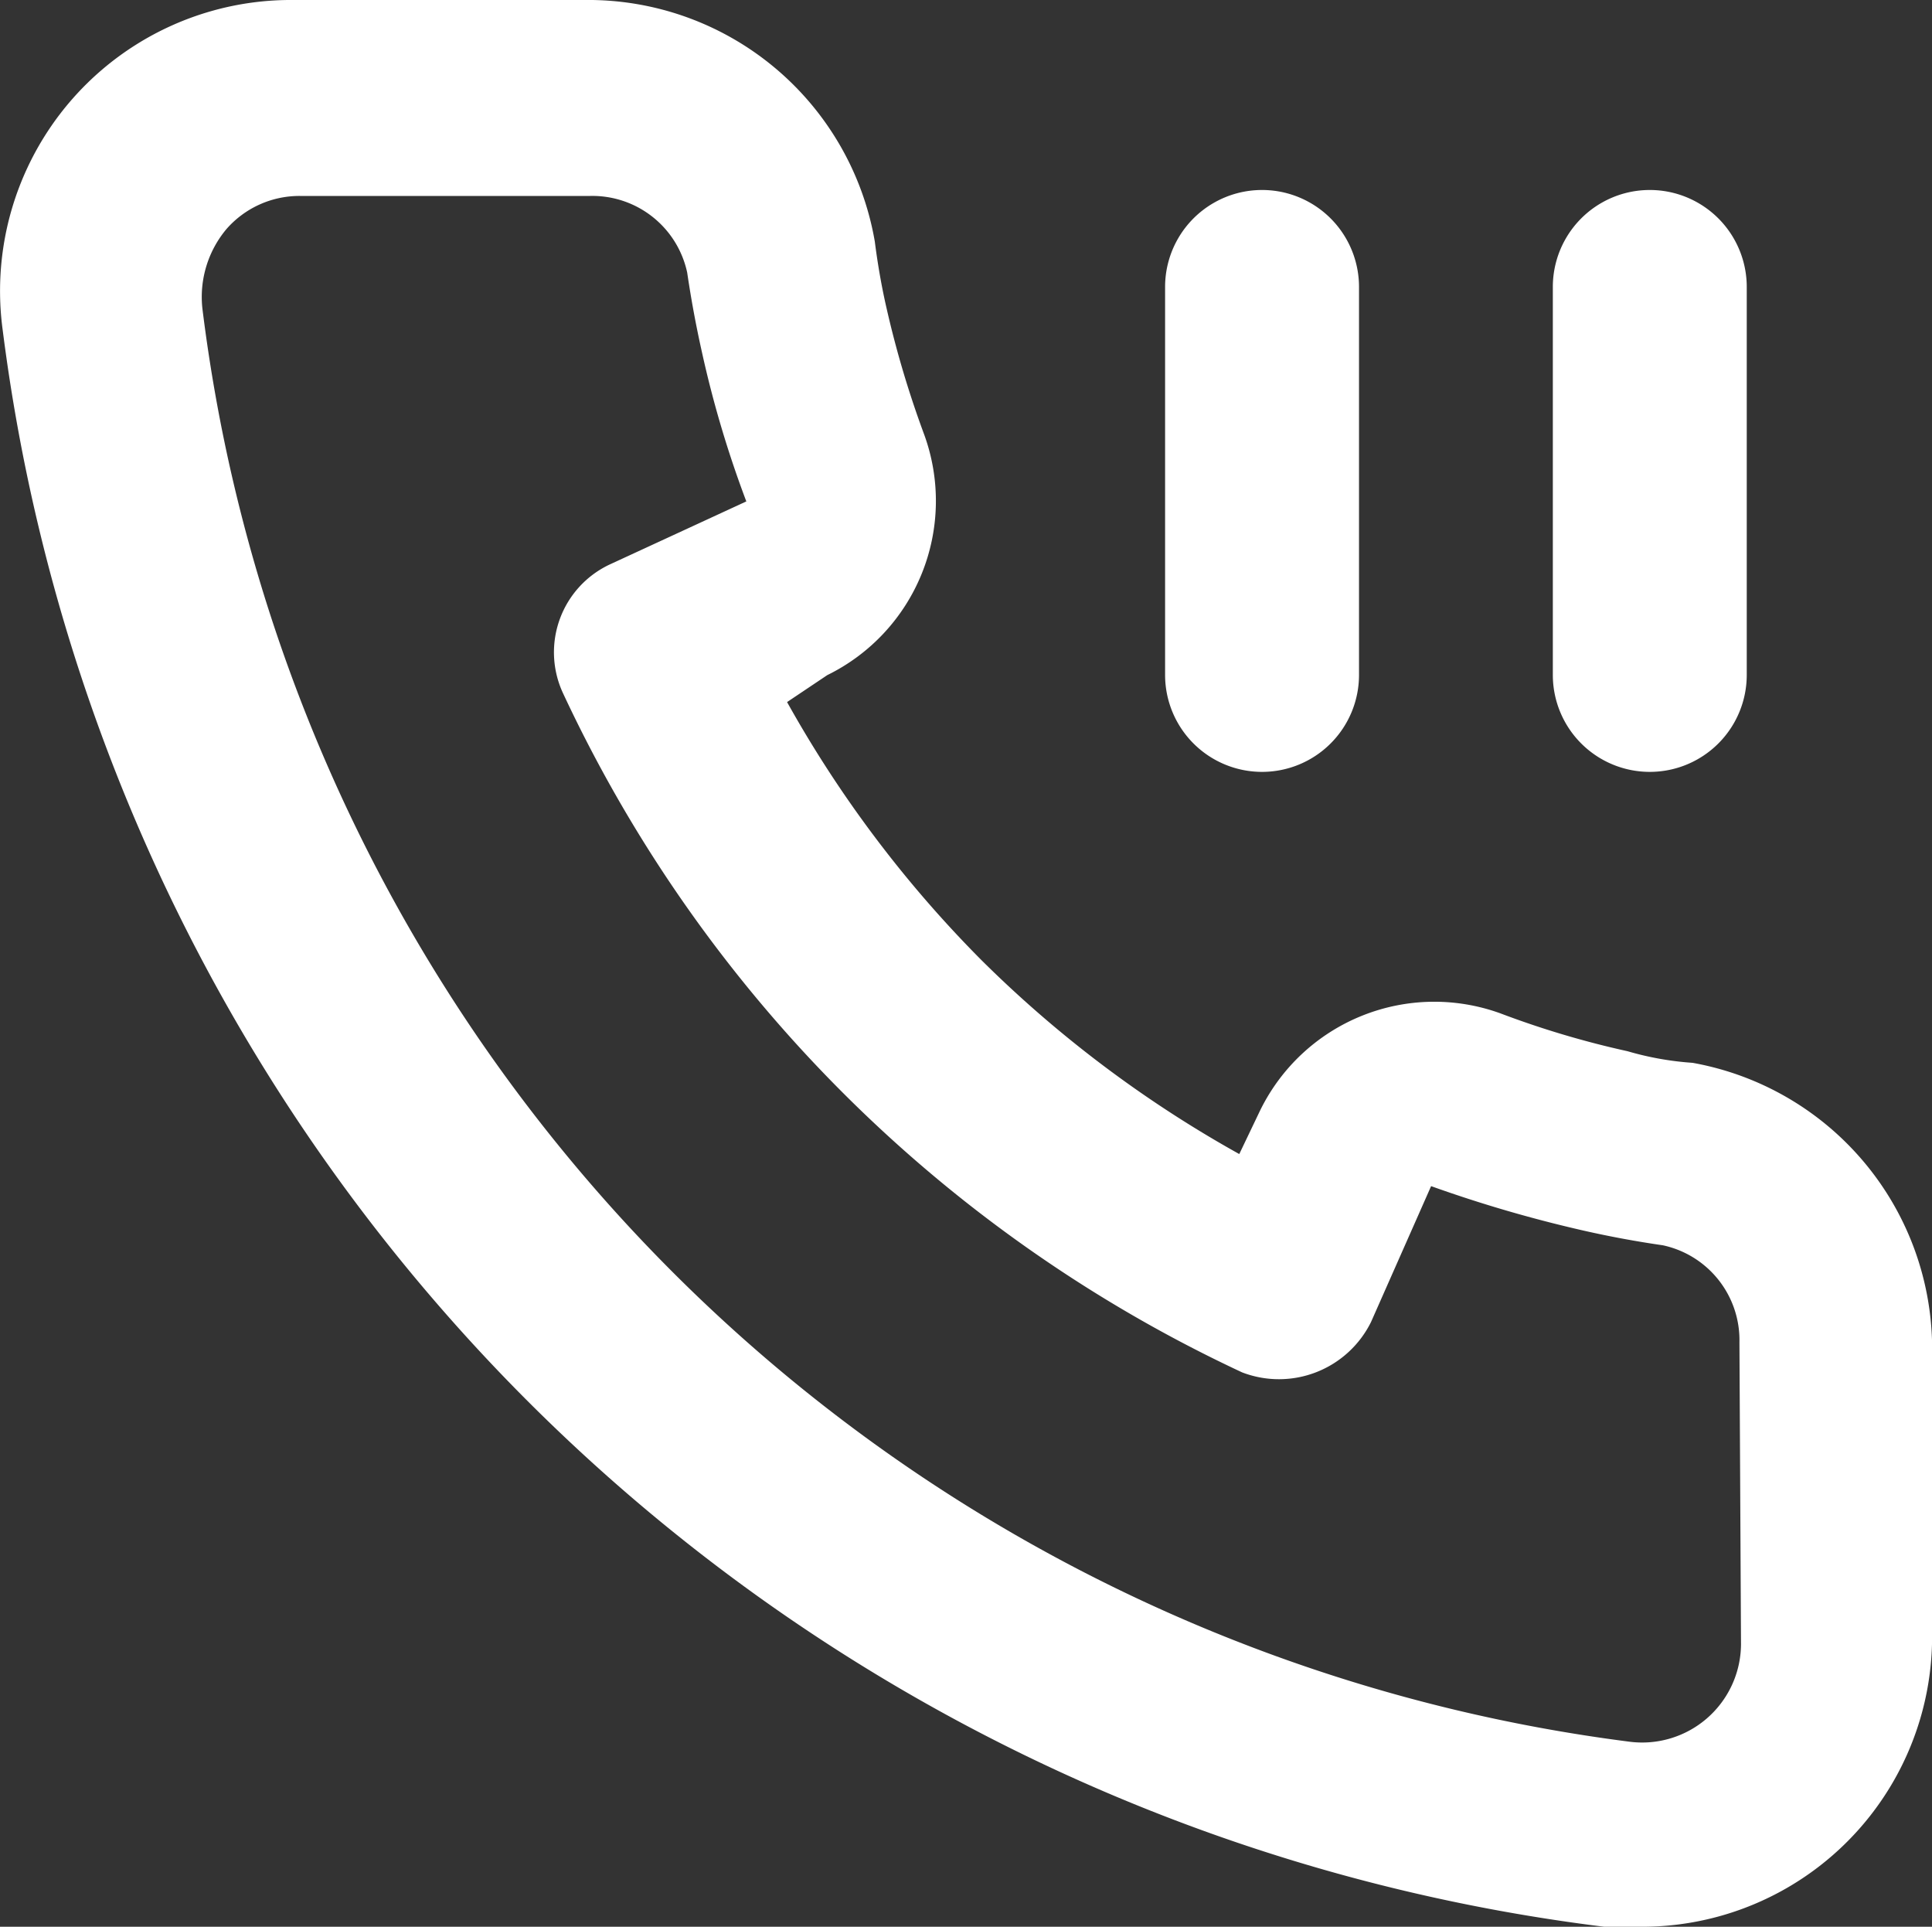
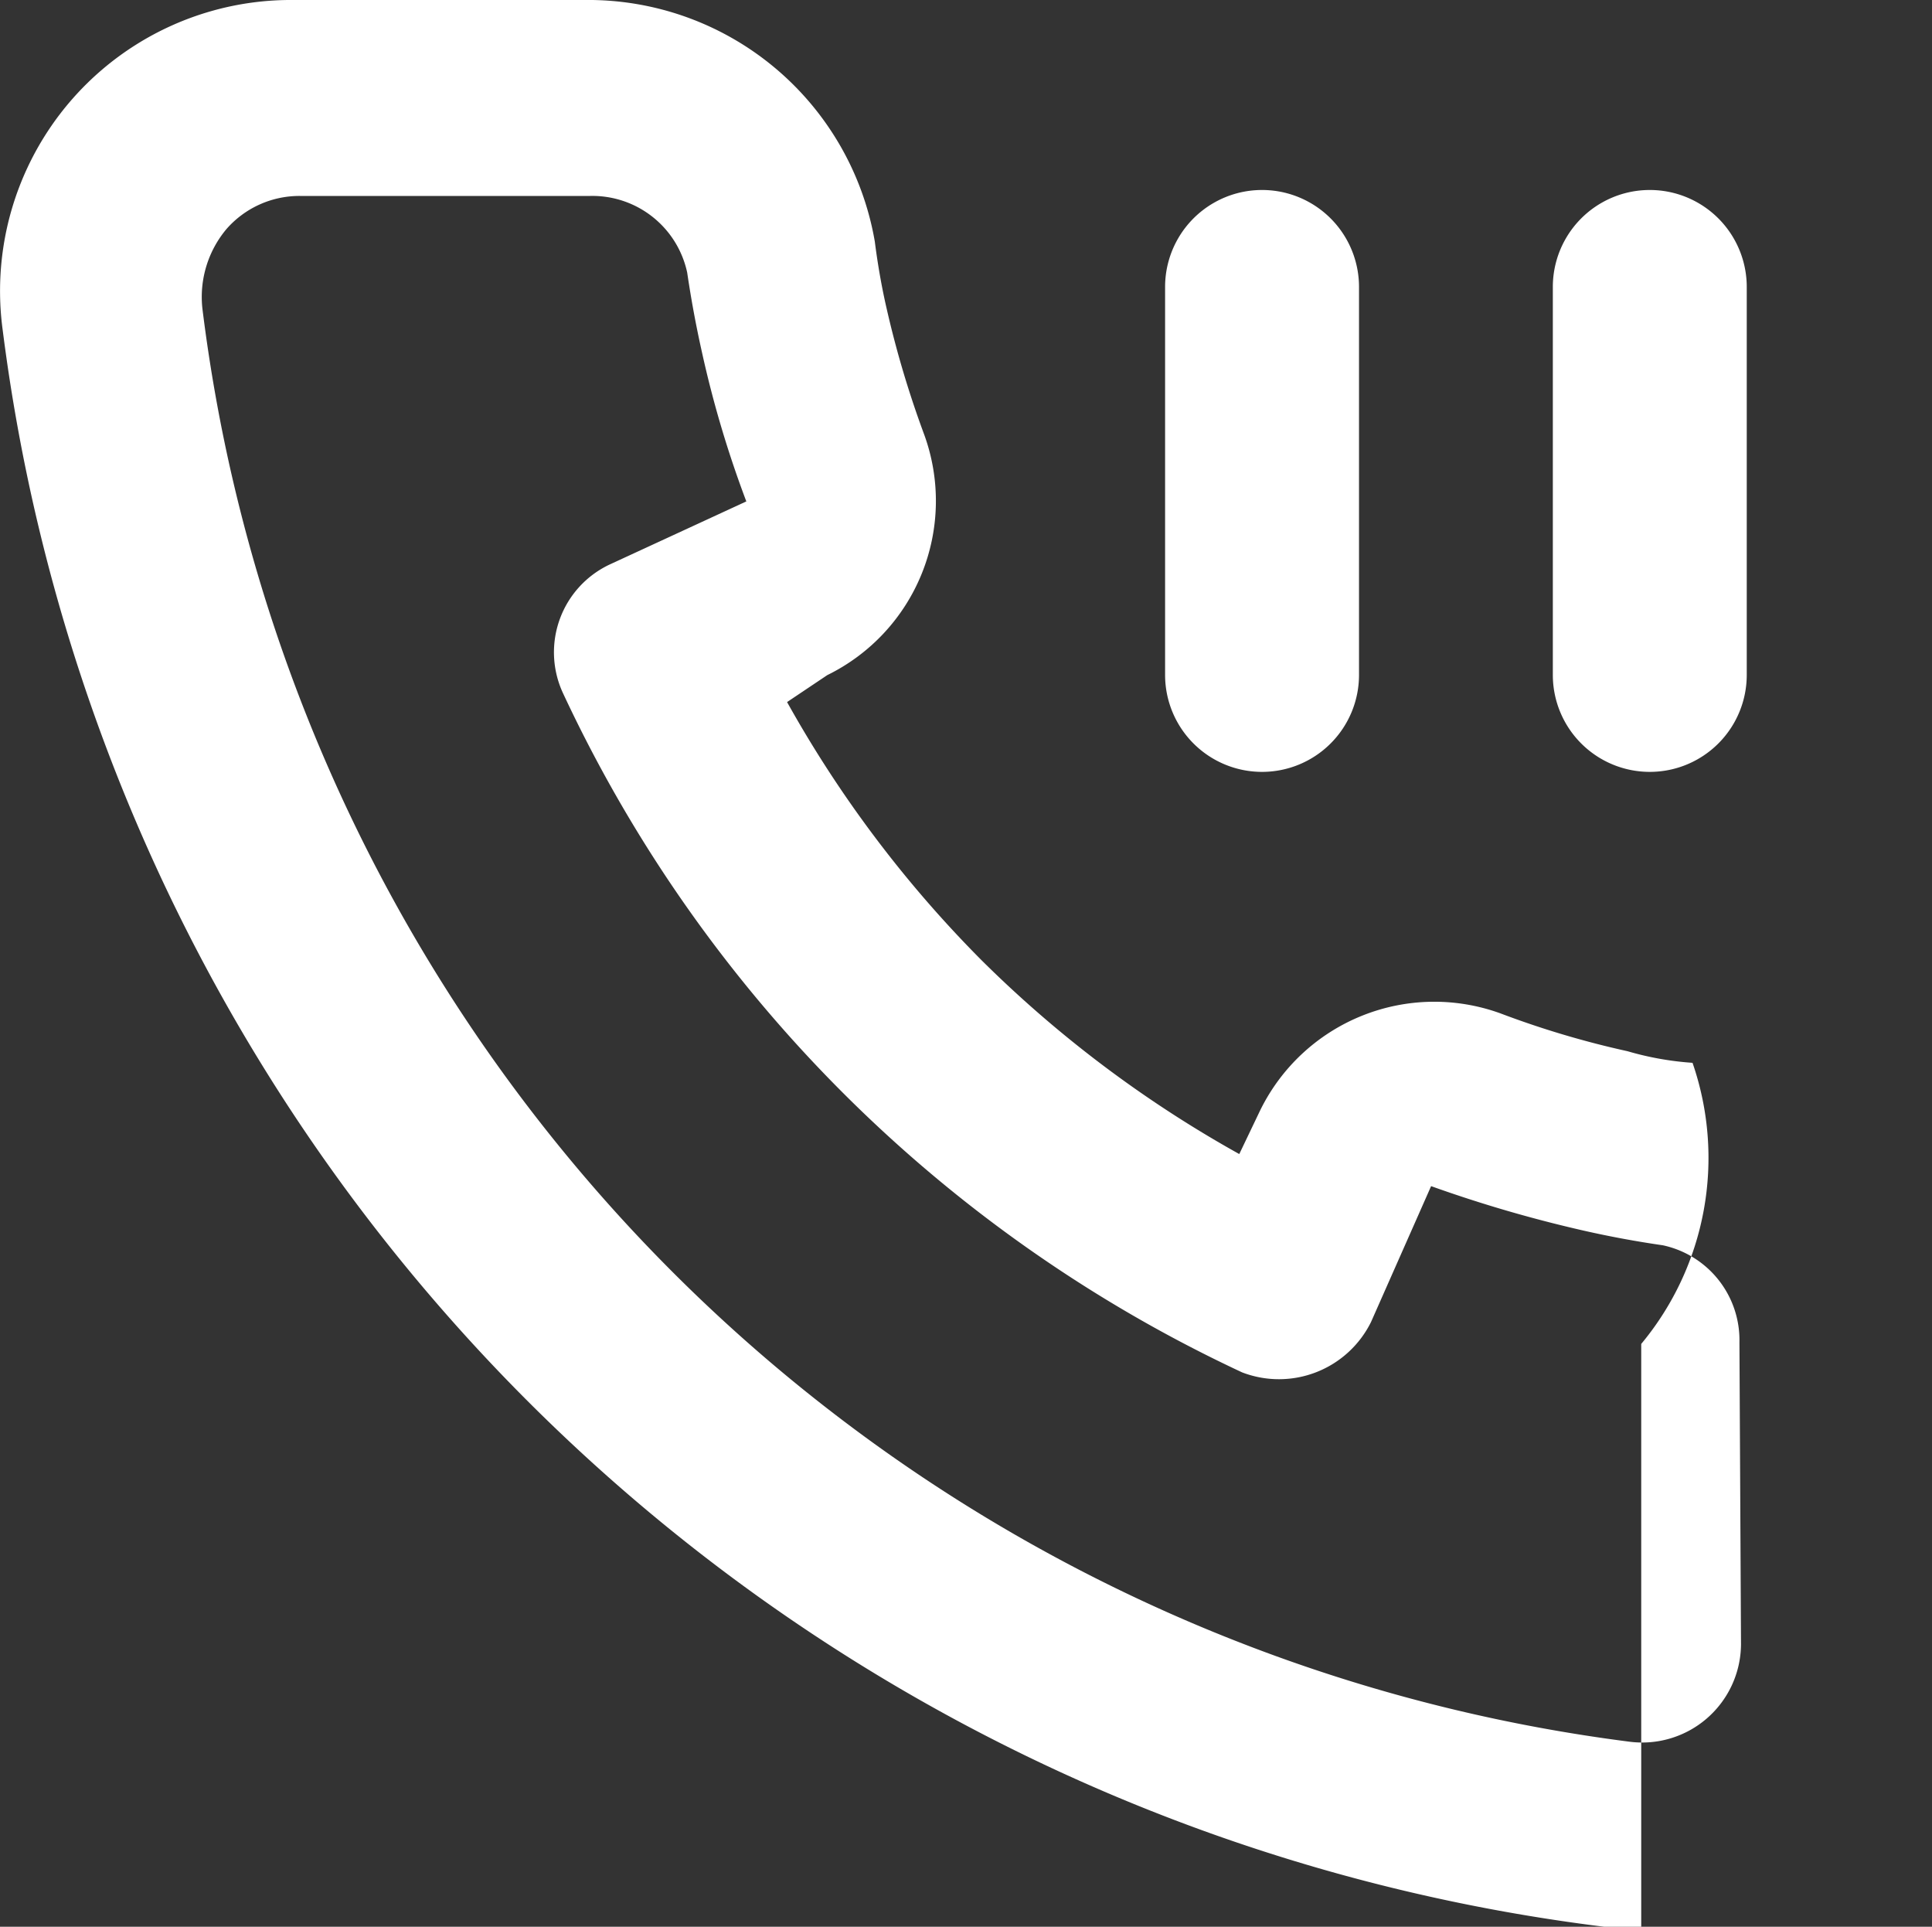
<svg xmlns="http://www.w3.org/2000/svg" width="18.491" height="18.437" viewBox="0 0 18.491 18.437">
  <rect x="0" y="0" width="18.491" height="18.437" fill="#333333" stroke="none" />
-   <path id="call" d="M18.181,12.21a2.92,2.92,0,0,1-.622-.111,8.759,8.759,0,0,1-1.216-.362,1.856,1.856,0,0,0-2.3.928l-.2.418a11.3,11.3,0,0,1-2.468-1.856A11.3,11.3,0,0,1,9.515,8.758L9.9,8.5a1.856,1.856,0,0,0,.928-2.3,9.585,9.585,0,0,1-.362-1.216c-.046-.2-.084-.418-.111-.631A2.784,2.784,0,0,0,7.575,2.04H4.792A2.784,2.784,0,0,0,2.008,5.2,17.63,17.63,0,0,0,17.337,20.477h.353a2.777,2.777,0,0,0,2.784-2.793V14.9A2.784,2.784,0,0,0,18.181,12.21Zm.464,5.567a.946.946,0,0,1-1.076.928A15.774,15.774,0,0,1,3.919,4.991a1.011,1.011,0,0,1,.232-.761.928.928,0,0,1,.7-.315H7.631a.928.928,0,0,1,.928.733q.056.38.139.752a10.318,10.318,0,0,0,.427,1.438l-1.3.6a.928.928,0,0,0-.455,1.234,13.445,13.445,0,0,0,6.5,6.5.983.983,0,0,0,1.234-.482l.575-1.3a12.7,12.7,0,0,0,1.466.427q.371.084.752.139a.928.928,0,0,1,.733.928Zm-.872-8.351A.928.928,0,0,0,18.7,8.5V4.786a.928.928,0,1,0-1.856,0V8.5A.928.928,0,0,0,17.773,9.426Zm-3.712,0a.928.928,0,0,0,.928-.928V4.786a.928.928,0,1,0-1.856,0V8.5A.928.928,0,0,0,14.061,9.426Z" transform="translate(-1.982 -2.04)" fill="#fff" />
+   <path id="call" d="M18.181,12.21a2.92,2.92,0,0,1-.622-.111,8.759,8.759,0,0,1-1.216-.362,1.856,1.856,0,0,0-2.3.928l-.2.418a11.3,11.3,0,0,1-2.468-1.856A11.3,11.3,0,0,1,9.515,8.758L9.9,8.5a1.856,1.856,0,0,0,.928-2.3,9.585,9.585,0,0,1-.362-1.216c-.046-.2-.084-.418-.111-.631A2.784,2.784,0,0,0,7.575,2.04H4.792A2.784,2.784,0,0,0,2.008,5.2,17.63,17.63,0,0,0,17.337,20.477h.353V14.9A2.784,2.784,0,0,0,18.181,12.21Zm.464,5.567a.946.946,0,0,1-1.076.928A15.774,15.774,0,0,1,3.919,4.991a1.011,1.011,0,0,1,.232-.761.928.928,0,0,1,.7-.315H7.631a.928.928,0,0,1,.928.733q.056.38.139.752a10.318,10.318,0,0,0,.427,1.438l-1.3.6a.928.928,0,0,0-.455,1.234,13.445,13.445,0,0,0,6.5,6.5.983.983,0,0,0,1.234-.482l.575-1.3a12.7,12.7,0,0,0,1.466.427q.371.084.752.139a.928.928,0,0,1,.733.928Zm-.872-8.351A.928.928,0,0,0,18.7,8.5V4.786a.928.928,0,1,0-1.856,0V8.5A.928.928,0,0,0,17.773,9.426Zm-3.712,0a.928.928,0,0,0,.928-.928V4.786a.928.928,0,1,0-1.856,0V8.5A.928.928,0,0,0,14.061,9.426Z" transform="translate(-1.982 -2.04)" fill="#fff" />
</svg>